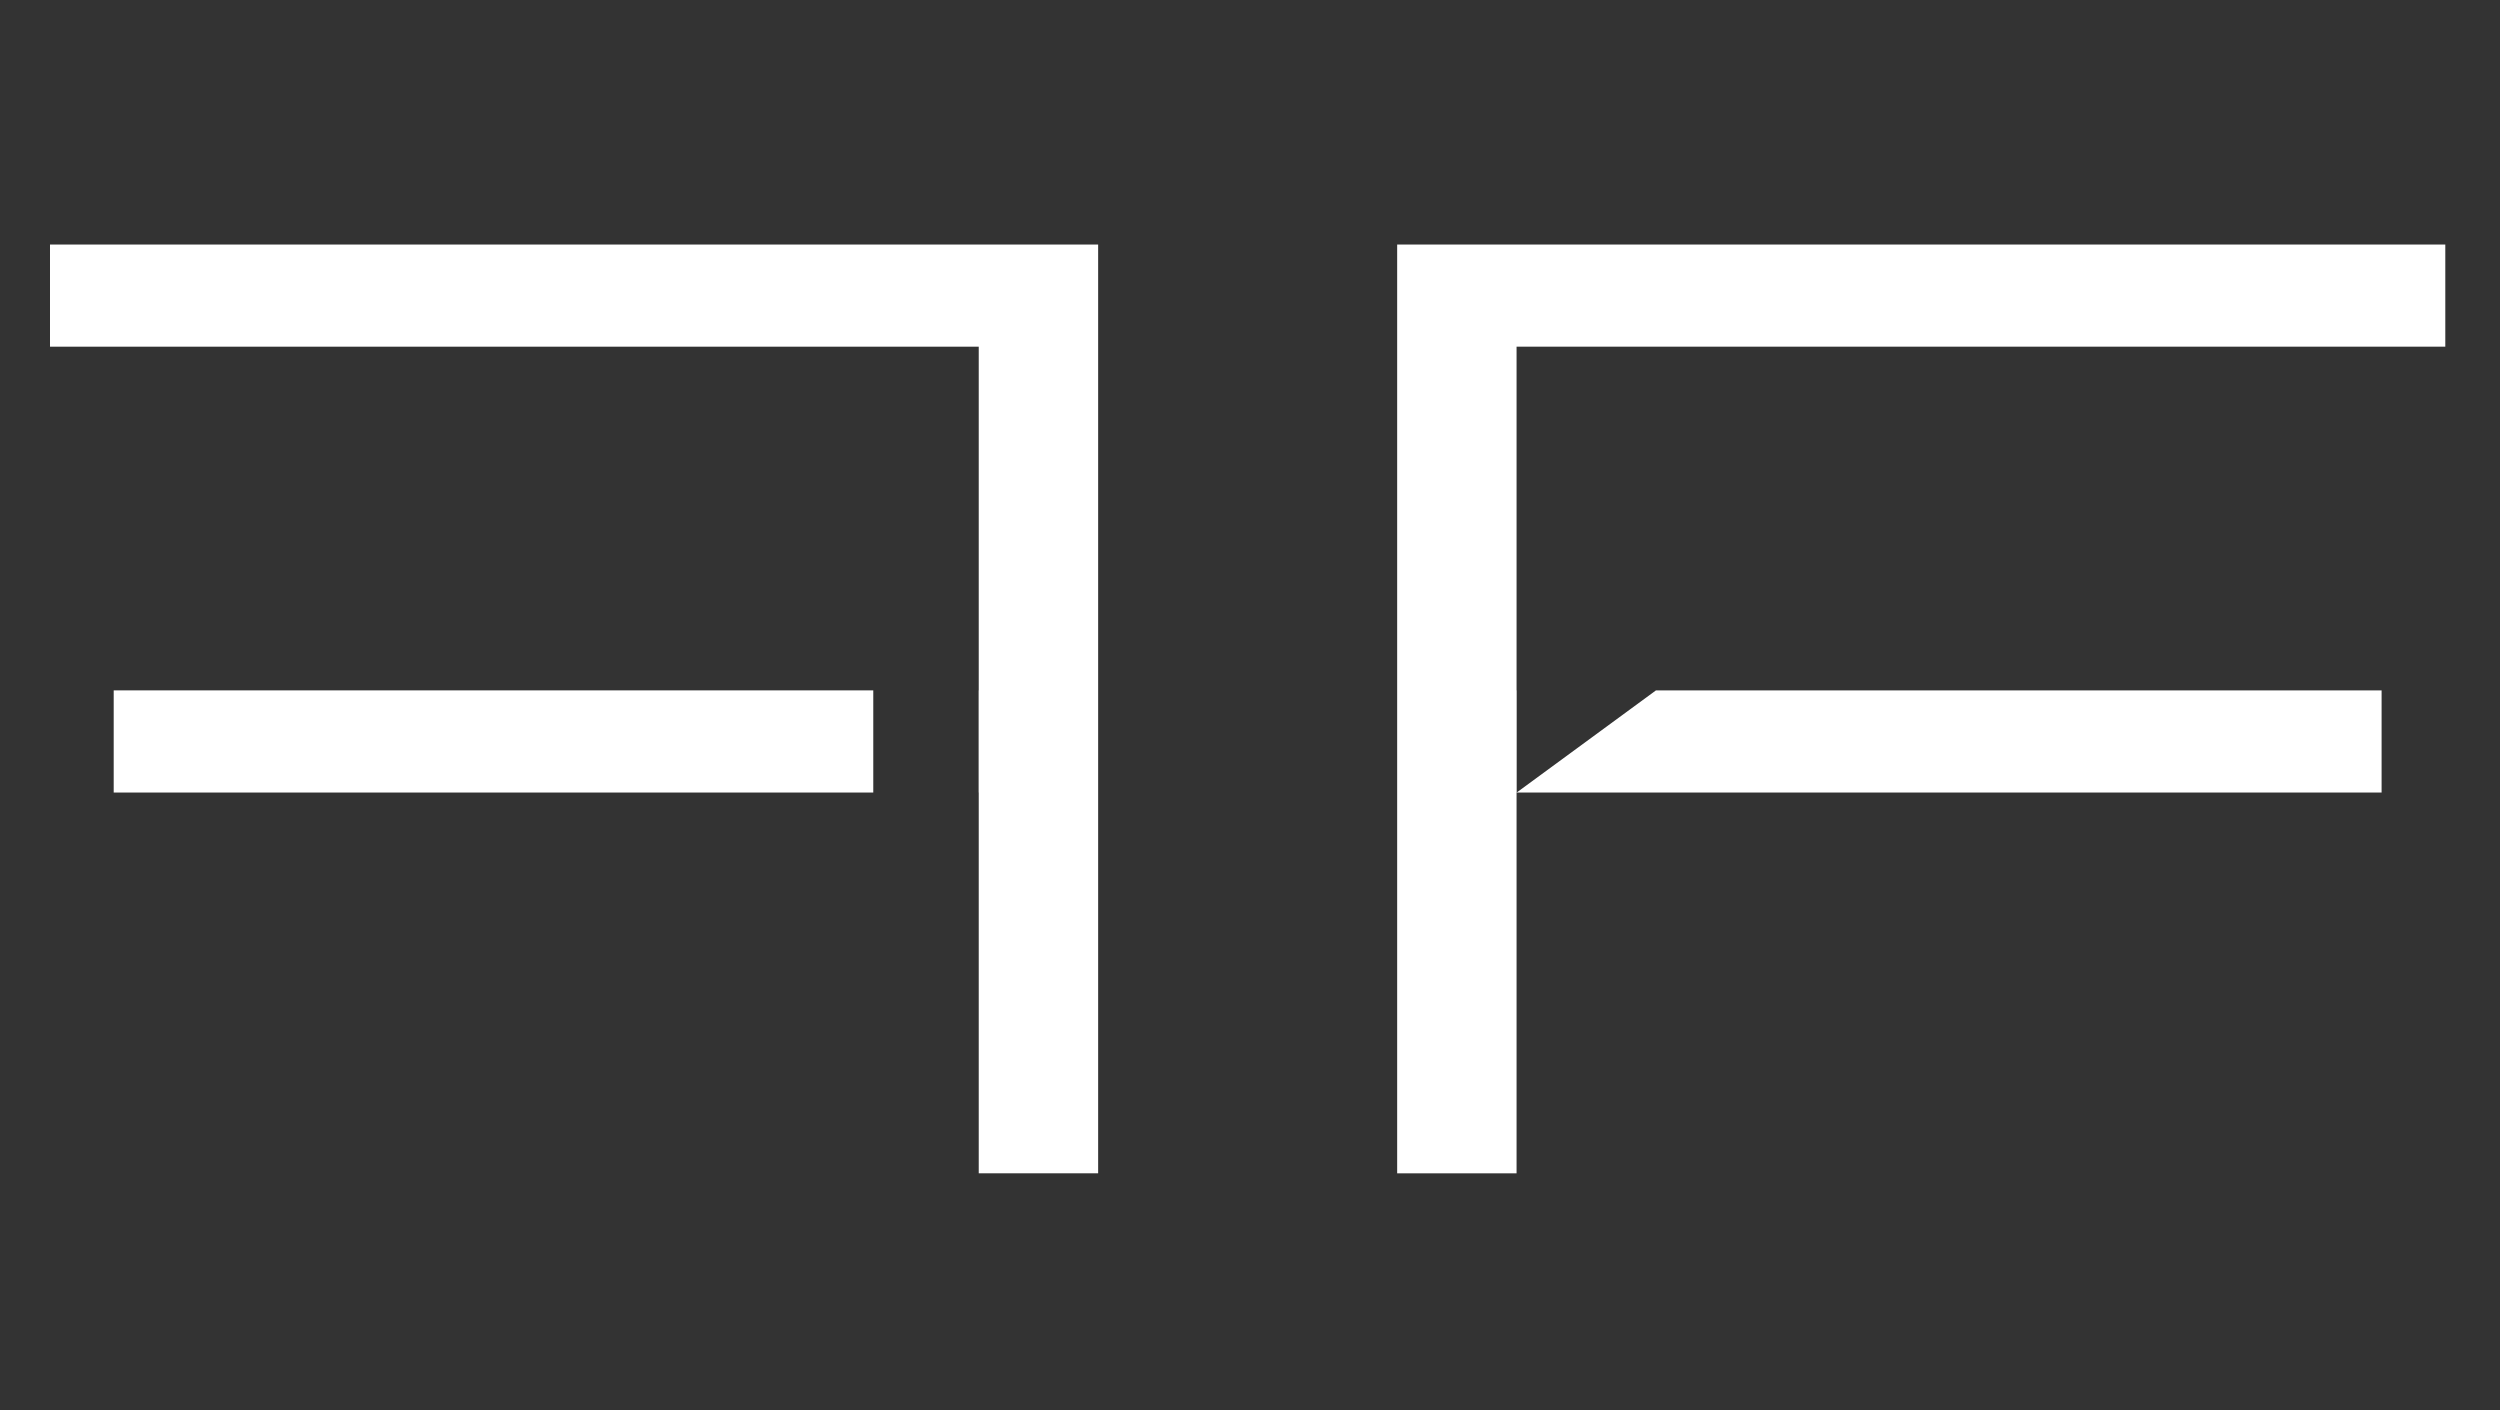
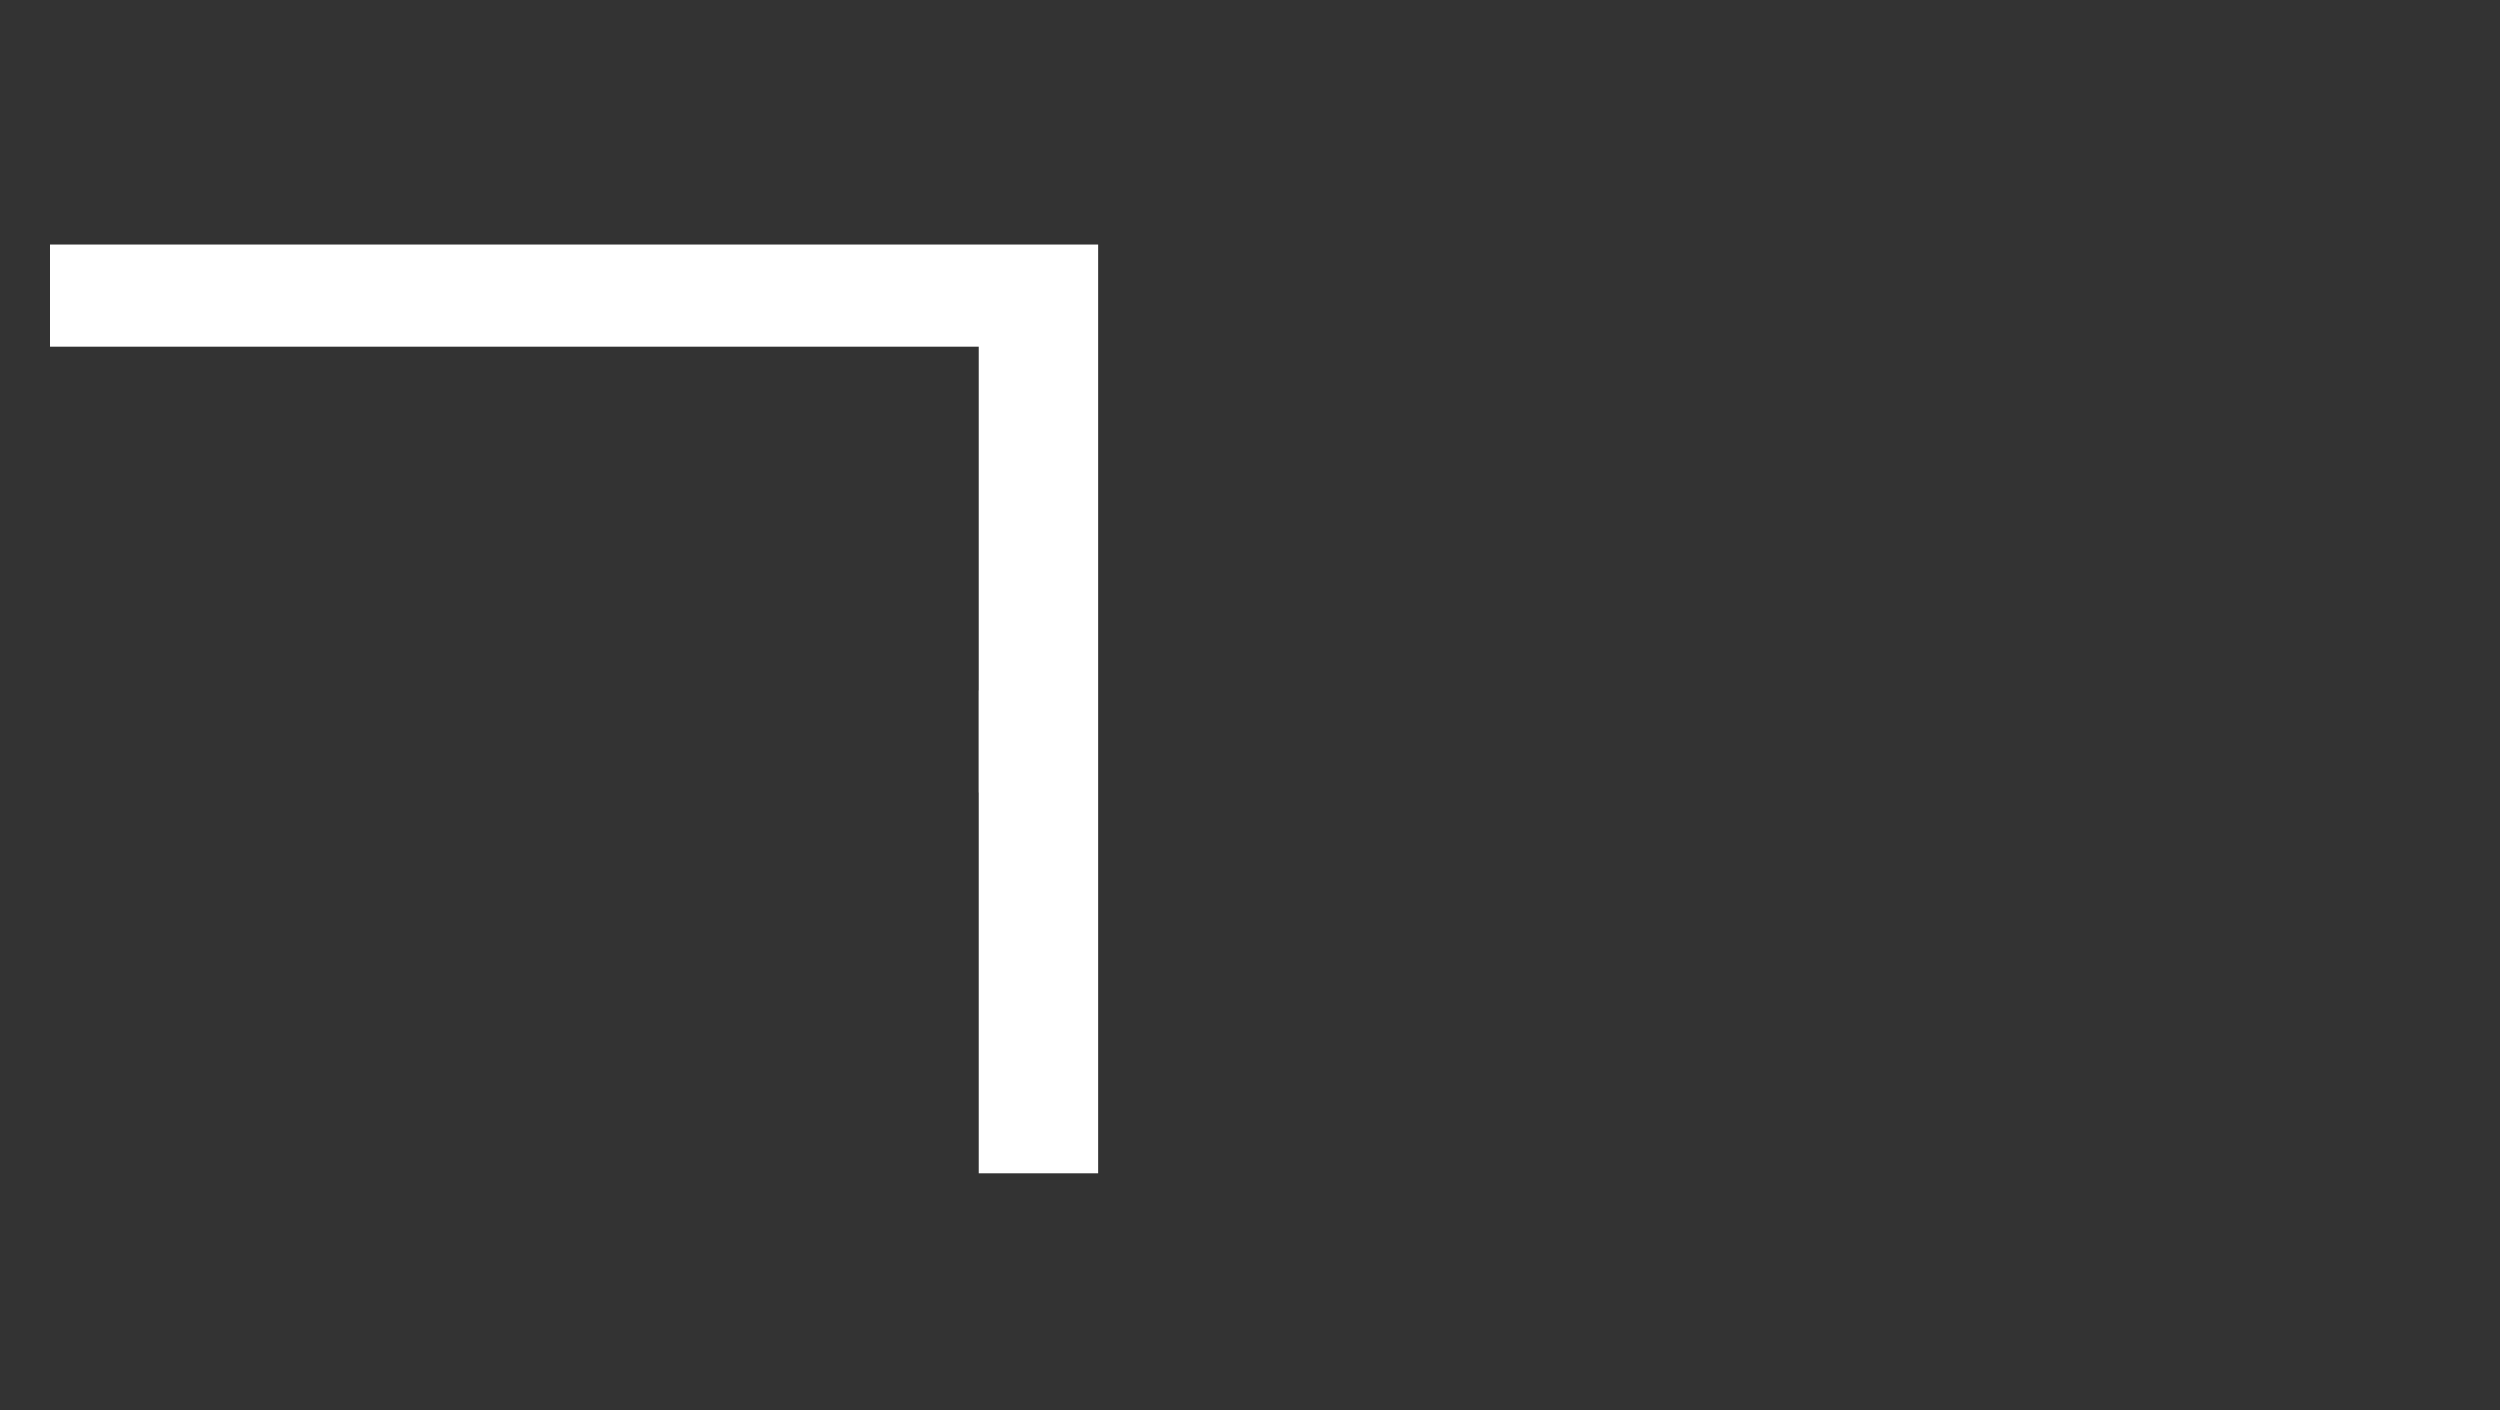
<svg xmlns="http://www.w3.org/2000/svg" version="1.1" id="Camada_1" x="0px" y="0px" width="500px" height="282px" viewBox="0 0 500 282" enable-background="new 0 0 500 282" xml:space="preserve">
  <rect x="0" y="0" width="500" height="282" fill="#333333" stroke="none" />
-   <polygon fill="#FFFFFF" points="489.061,48.908 279.433,48.908 279.433,234.66 303.313,234.66 303.313,158.504 476.319,158.504   476.319,138.075 331.191,138.075 303.337,158.504 303.337,138.075 303.313,138.075 303.313,69.336 489.061,69.336 " />
-   <rect x="22.739" y="138.075" fill="#FFFFFF" width="151.916" height="20.433" />
  <polygon fill="#FFFFFF" points="219.628,48.908 219.628,234.66 195.748,234.66 195.748,158.504 195.726,158.504 195.726,138.075   195.748,138.075 195.748,69.336 10,69.336 10,48.908 " />
</svg>